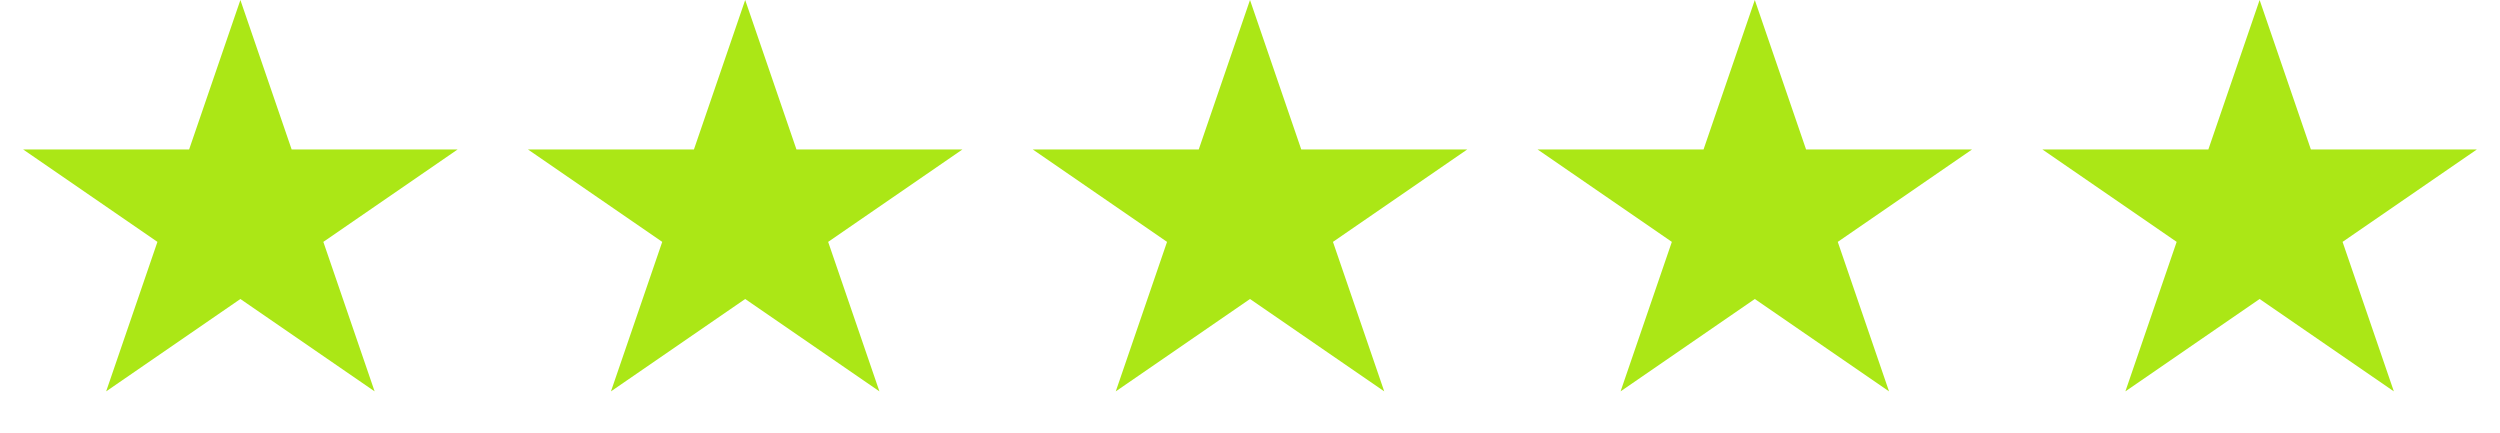
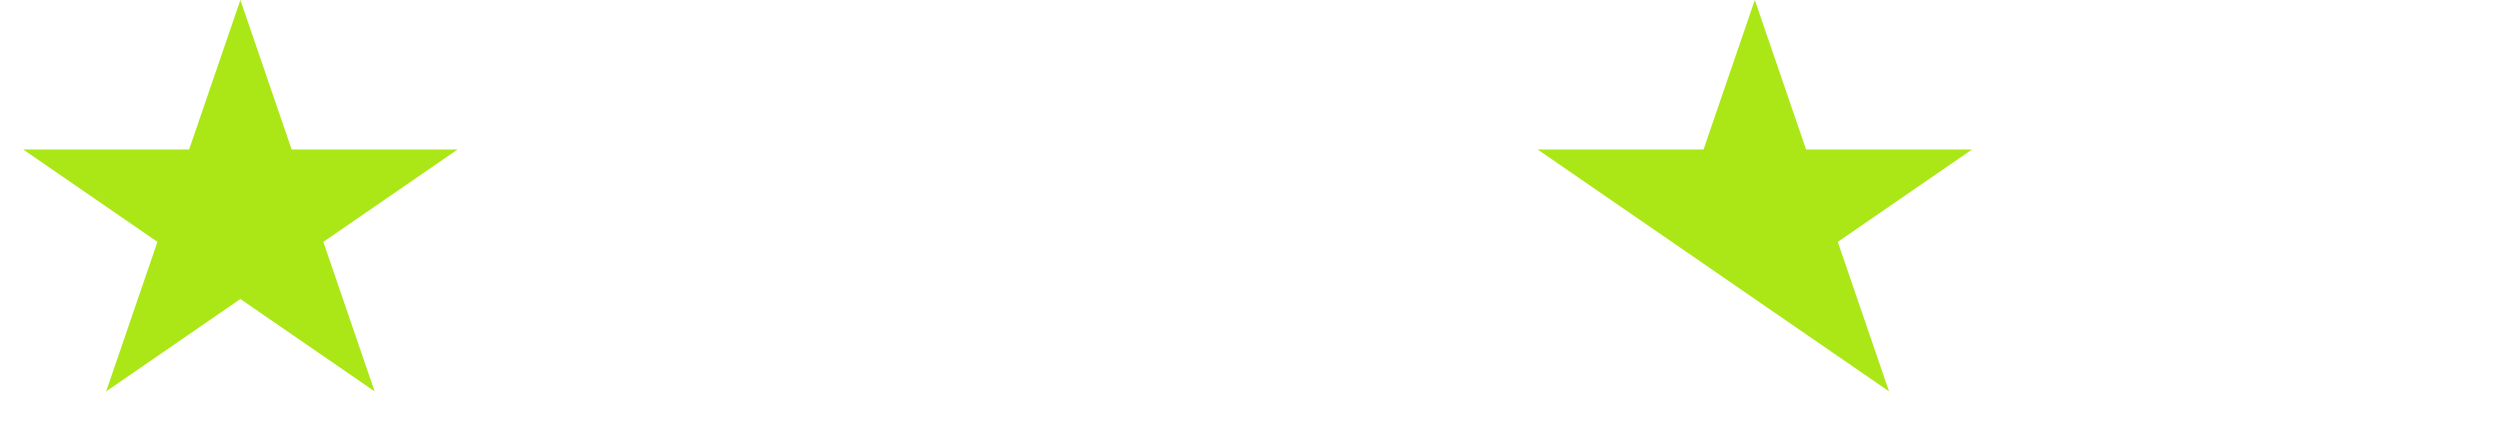
<svg xmlns="http://www.w3.org/2000/svg" width="104" height="18" viewBox="0 0 104 18" fill="none">
  <path d="M10 0L12.133 6.219H19.035L13.451 10.062L15.584 16.281L10 12.438L4.416 16.281L6.549 10.062L0.965 6.219H7.867L10 0Z" fill="#ABE716" />
-   <path d="M31 0L33.133 6.219H40.035L34.451 10.062L36.584 16.281L31 12.438L25.416 16.281L27.549 10.062L21.965 6.219H28.867L31 0Z" fill="#ABE716" />
-   <path d="M52 0L54.133 6.219H61.035L55.451 10.062L57.584 16.281L52 12.438L46.416 16.281L48.549 10.062L42.965 6.219H49.867L52 0Z" fill="#ABE716" />
-   <path d="M73 0L75.133 6.219H82.035L76.451 10.062L78.584 16.281L73 12.438L67.416 16.281L69.549 10.062L63.965 6.219H70.867L73 0Z" fill="#ABE716" />
-   <path d="M94 0L96.133 6.219H103.035L97.451 10.062L99.584 16.281L94 12.438L88.416 16.281L90.549 10.062L84.965 6.219H91.867L94 0Z" fill="#ABE716" />
+   <path d="M73 0L75.133 6.219H82.035L76.451 10.062L78.584 16.281L73 12.438L69.549 10.062L63.965 6.219H70.867L73 0Z" fill="#ABE716" />
</svg>